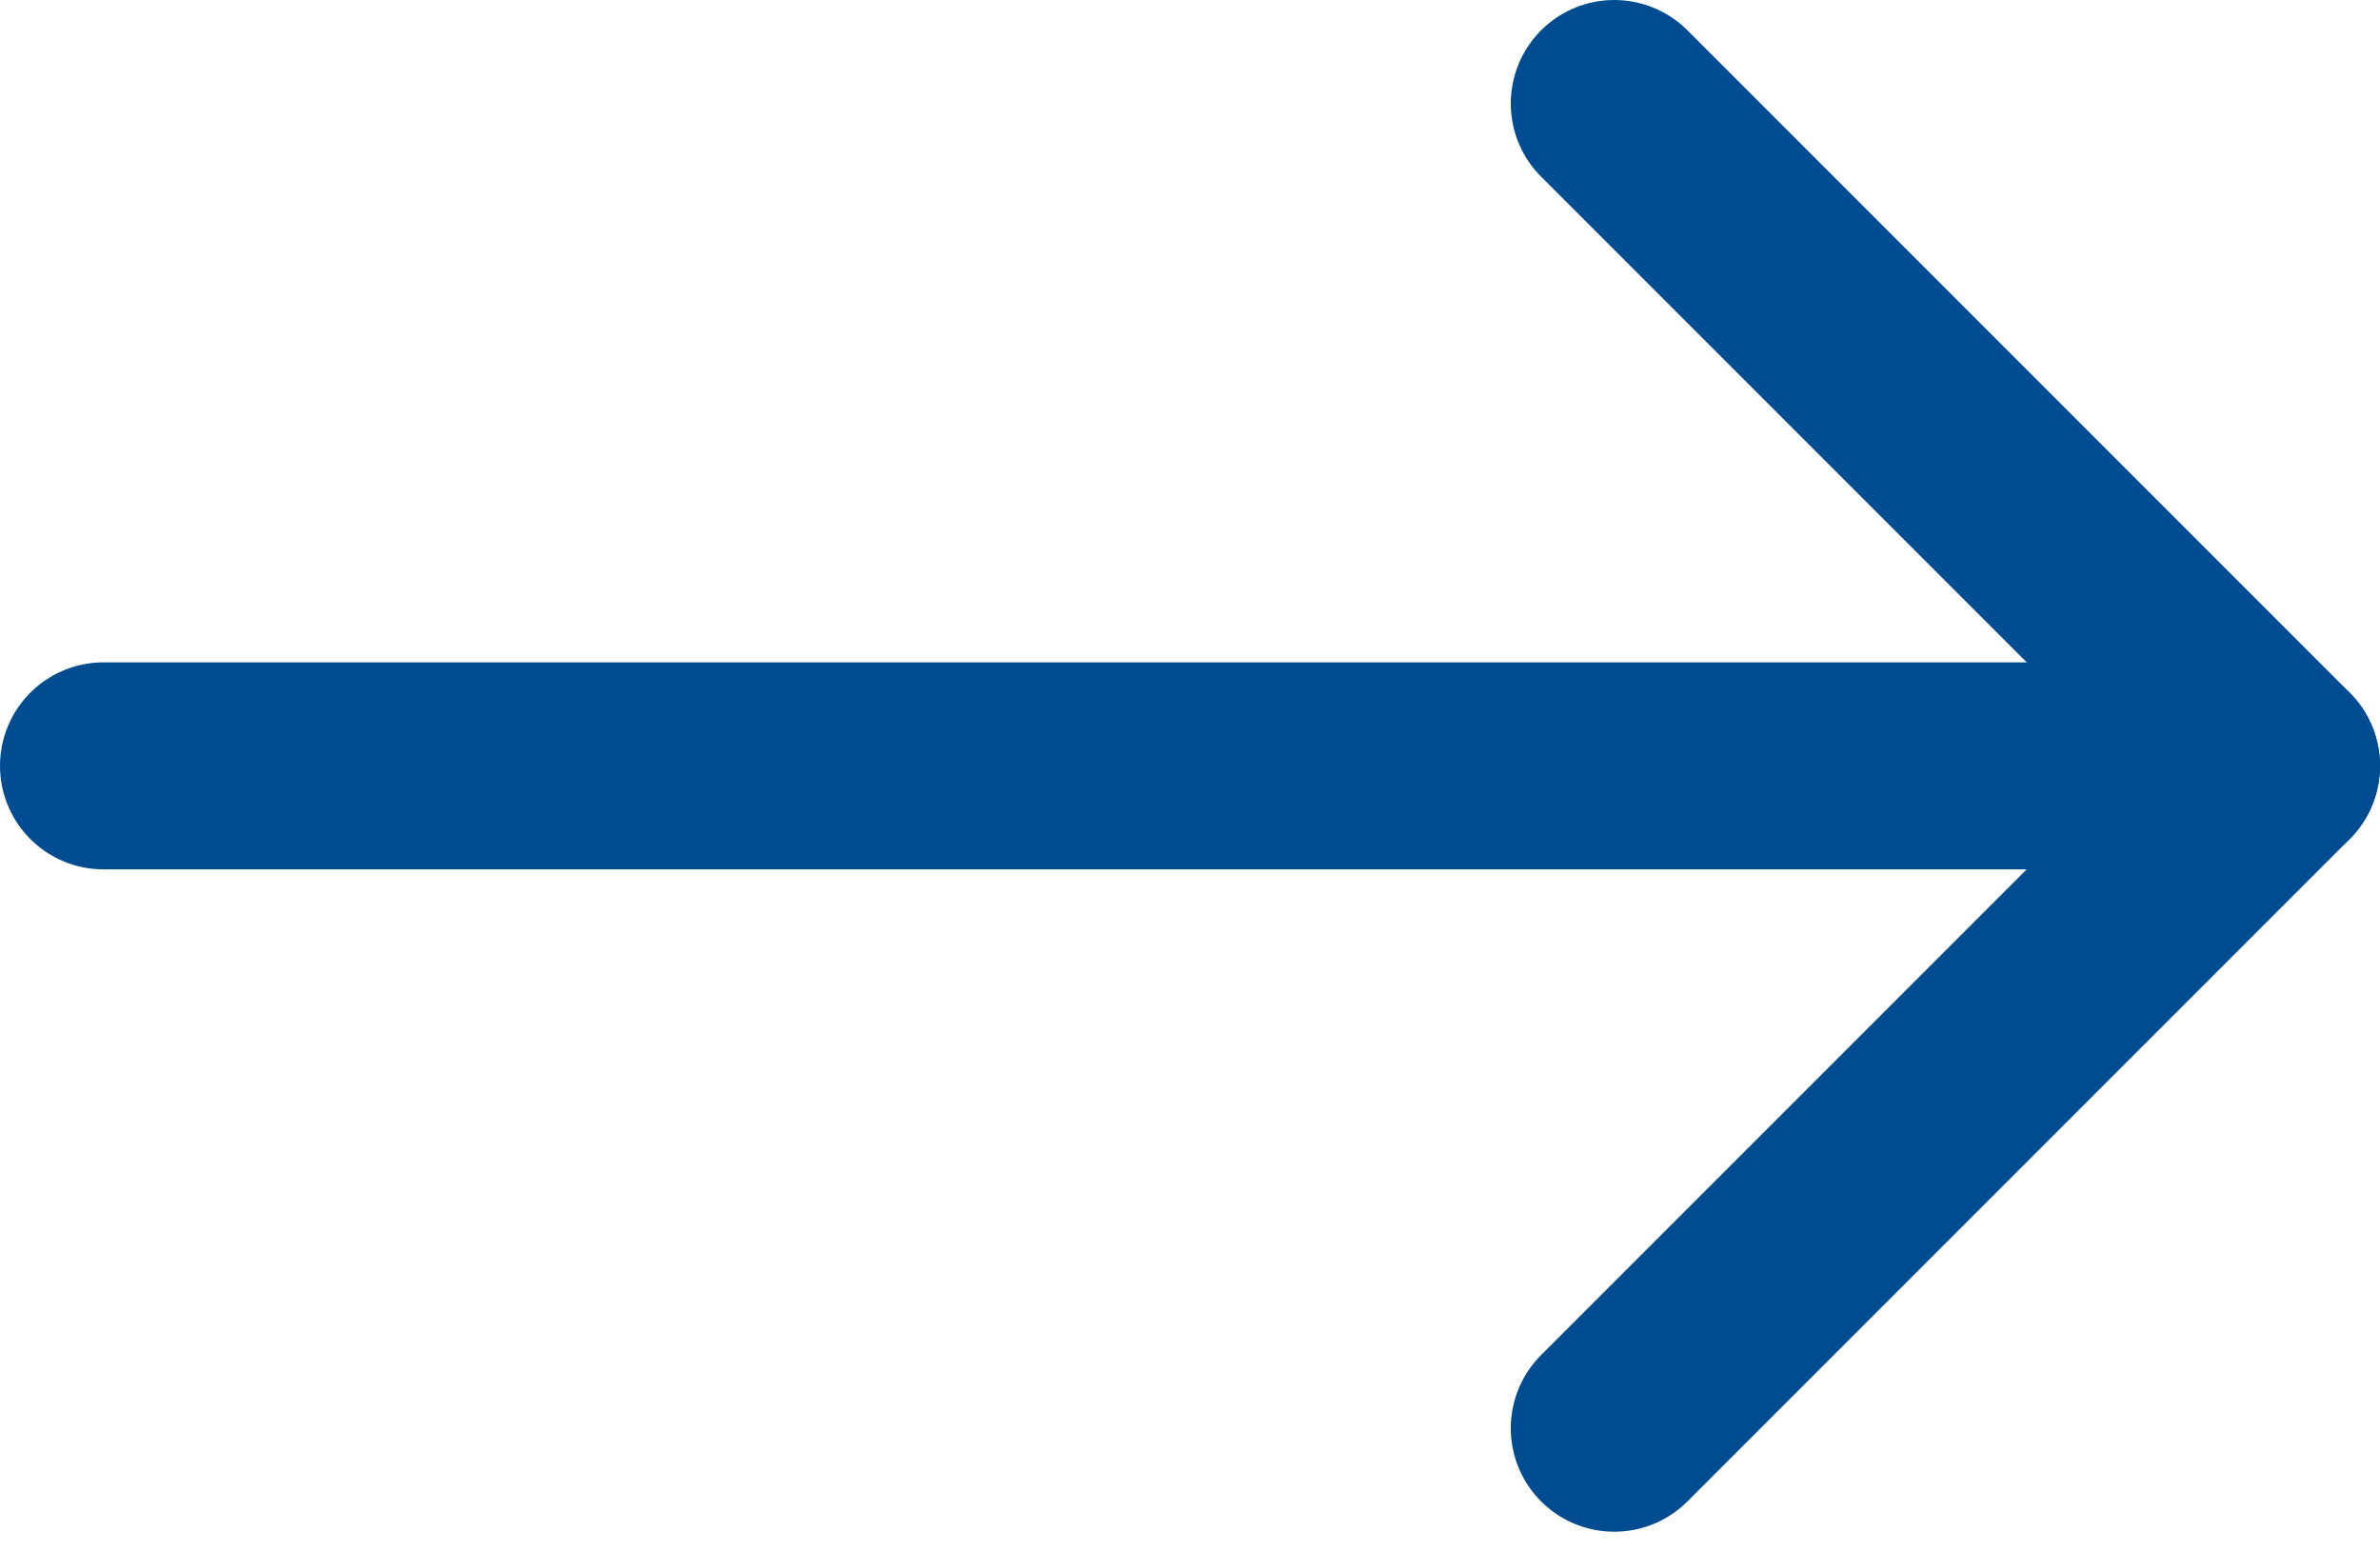
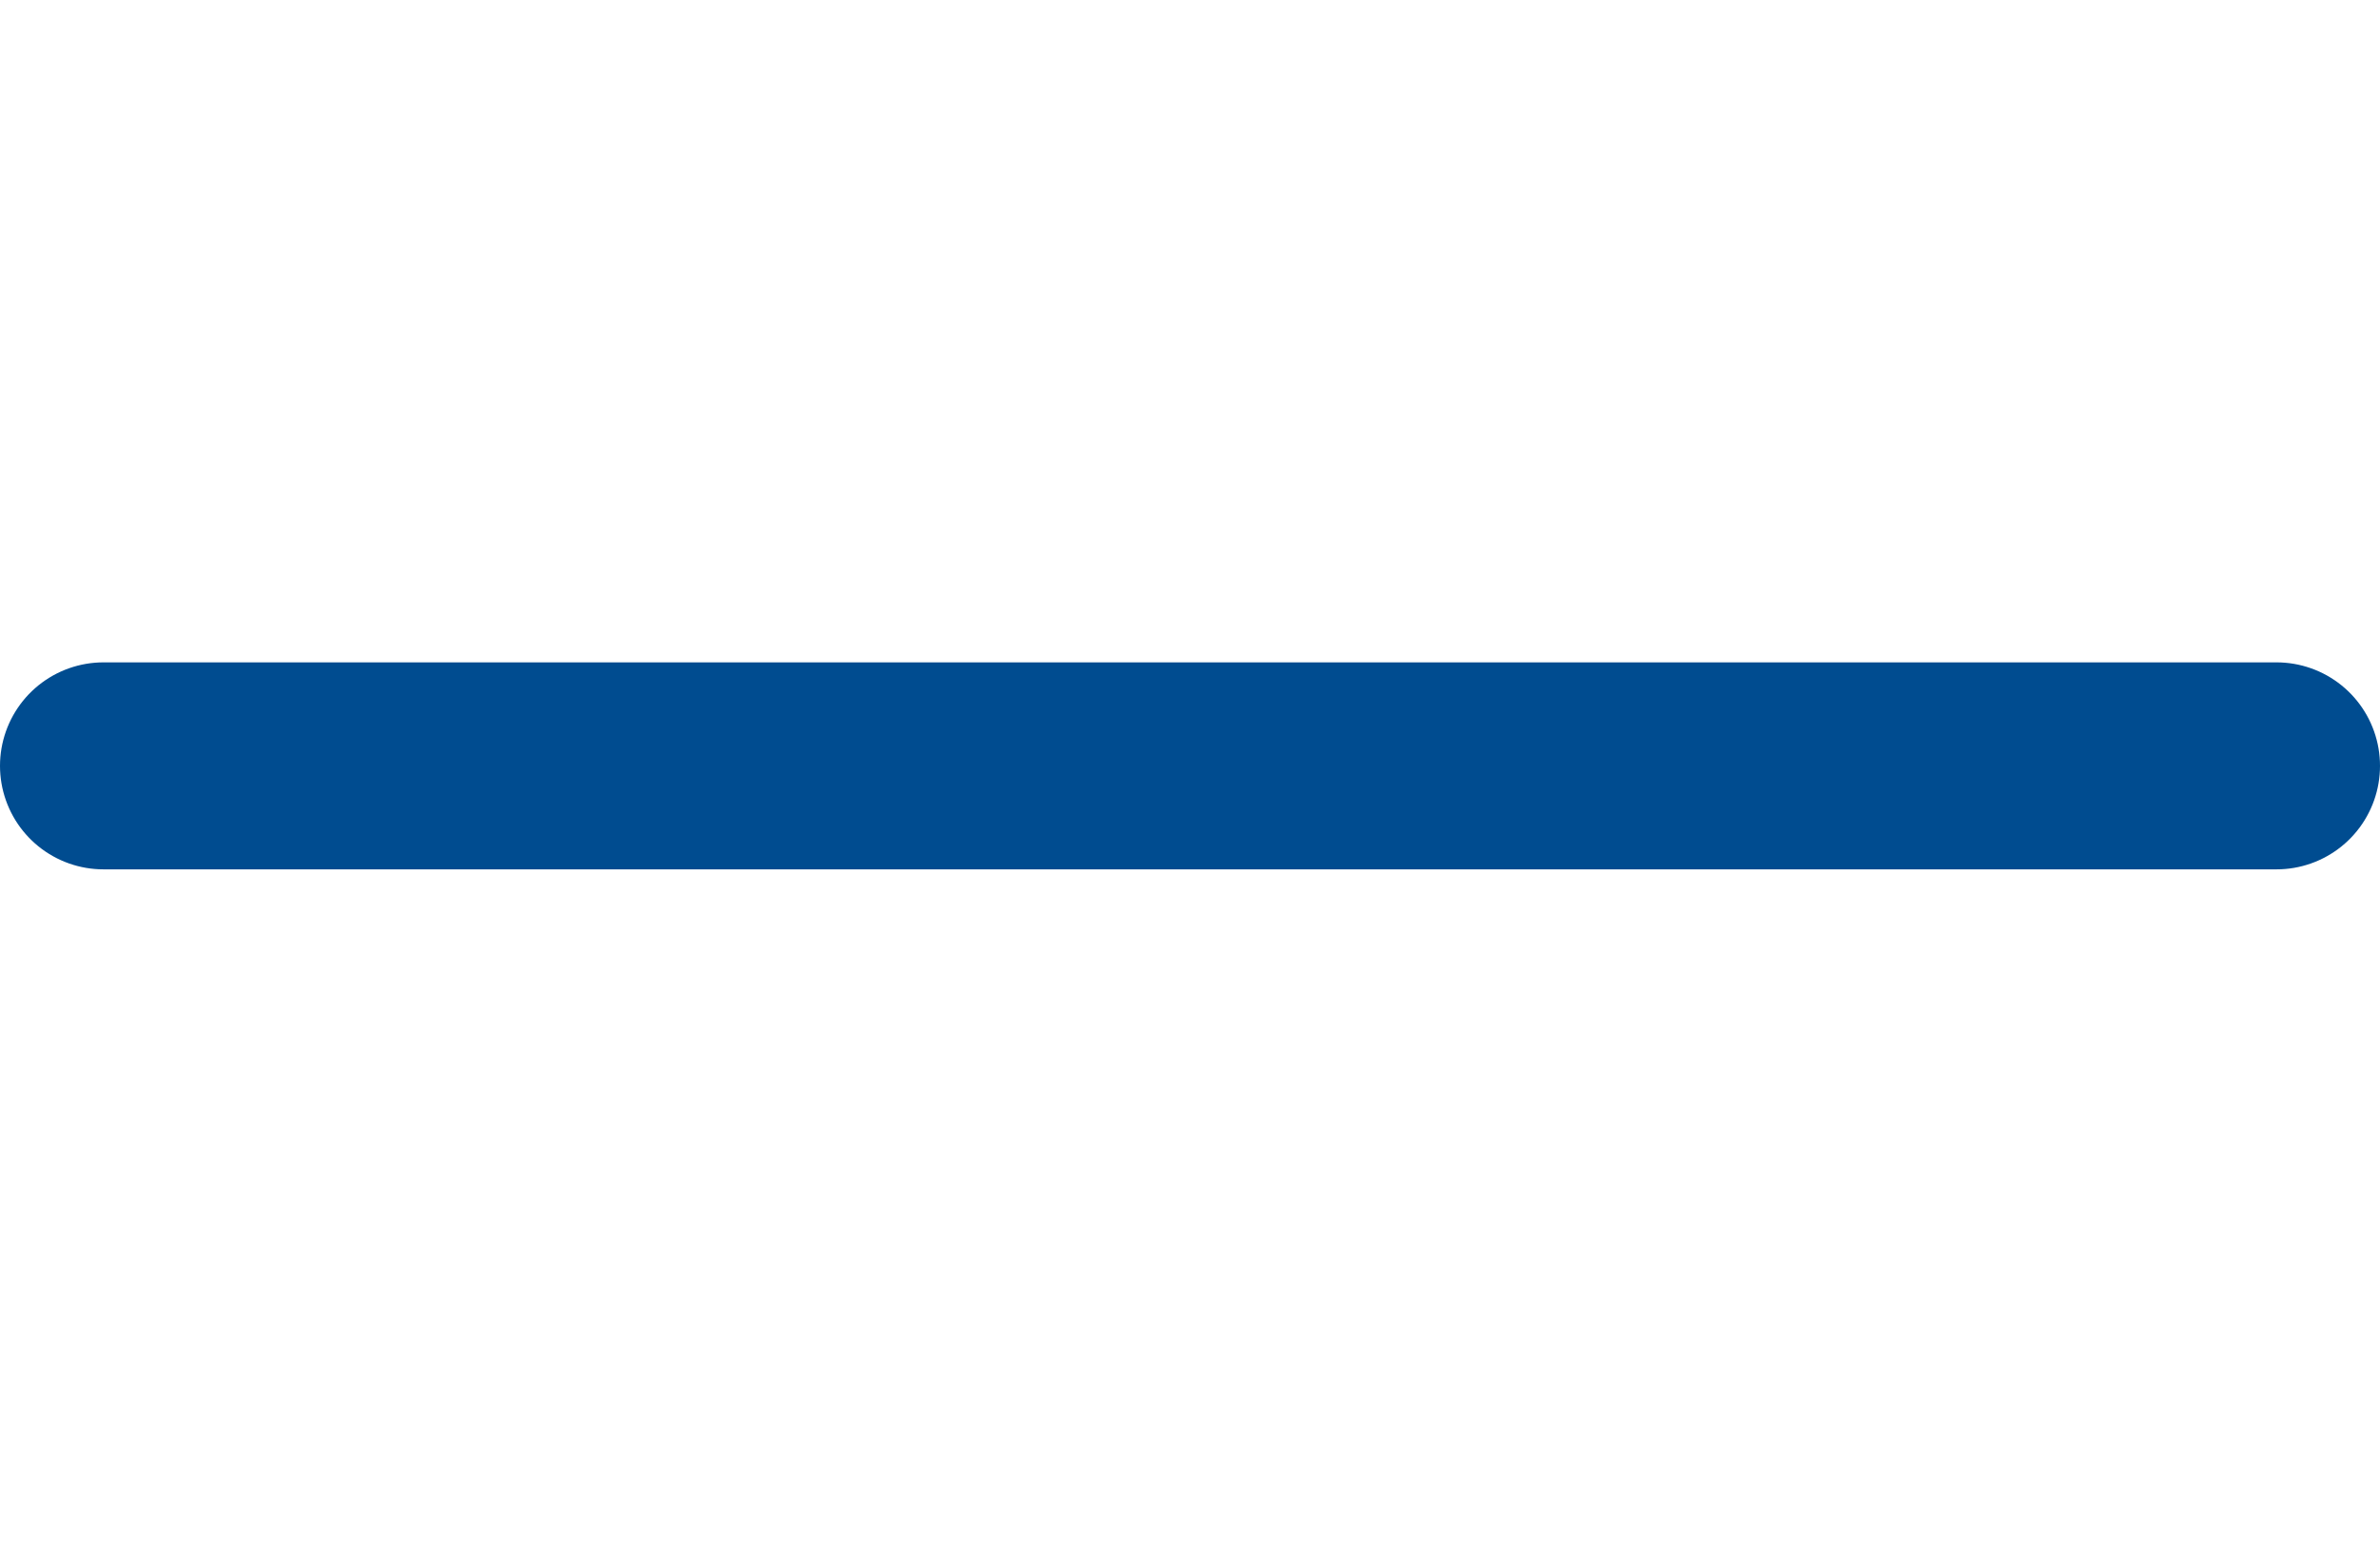
<svg xmlns="http://www.w3.org/2000/svg" width="23px" height="15px" viewBox="0 0 23 15" version="1.1">
  <title>icon_arrow</title>
  <desc>Created with Sketch.</desc>
  <g id="Page-1" stroke="none" stroke-width="1" fill="none" fill-rule="evenodd" stroke-linecap="round" stroke-linejoin="round">
    <g id="06_CLA_recetas_vers_01" transform="translate(-832, -2568)" stroke="#004C90" stroke-width="2">
      <g id="Group-16-Copy-2" transform="translate(545, 2209)">
        <g id="Group-16-Copy">
          <g id="118130573_766345087502010_3615634358451313329_n">
            <g id="Group-3" transform="translate(20, 335)">
              <g id="icon_arrow" transform="translate(268, 25)">
-                 <polyline id="Stroke-1" points="14.6 0 21 6.4 14.6 12.8" />
                <line x1="21" y1="6.4" x2="-2.84293422e-13" y2="6.4" id="Stroke-3" />
              </g>
            </g>
          </g>
        </g>
      </g>
    </g>
  </g>
</svg>